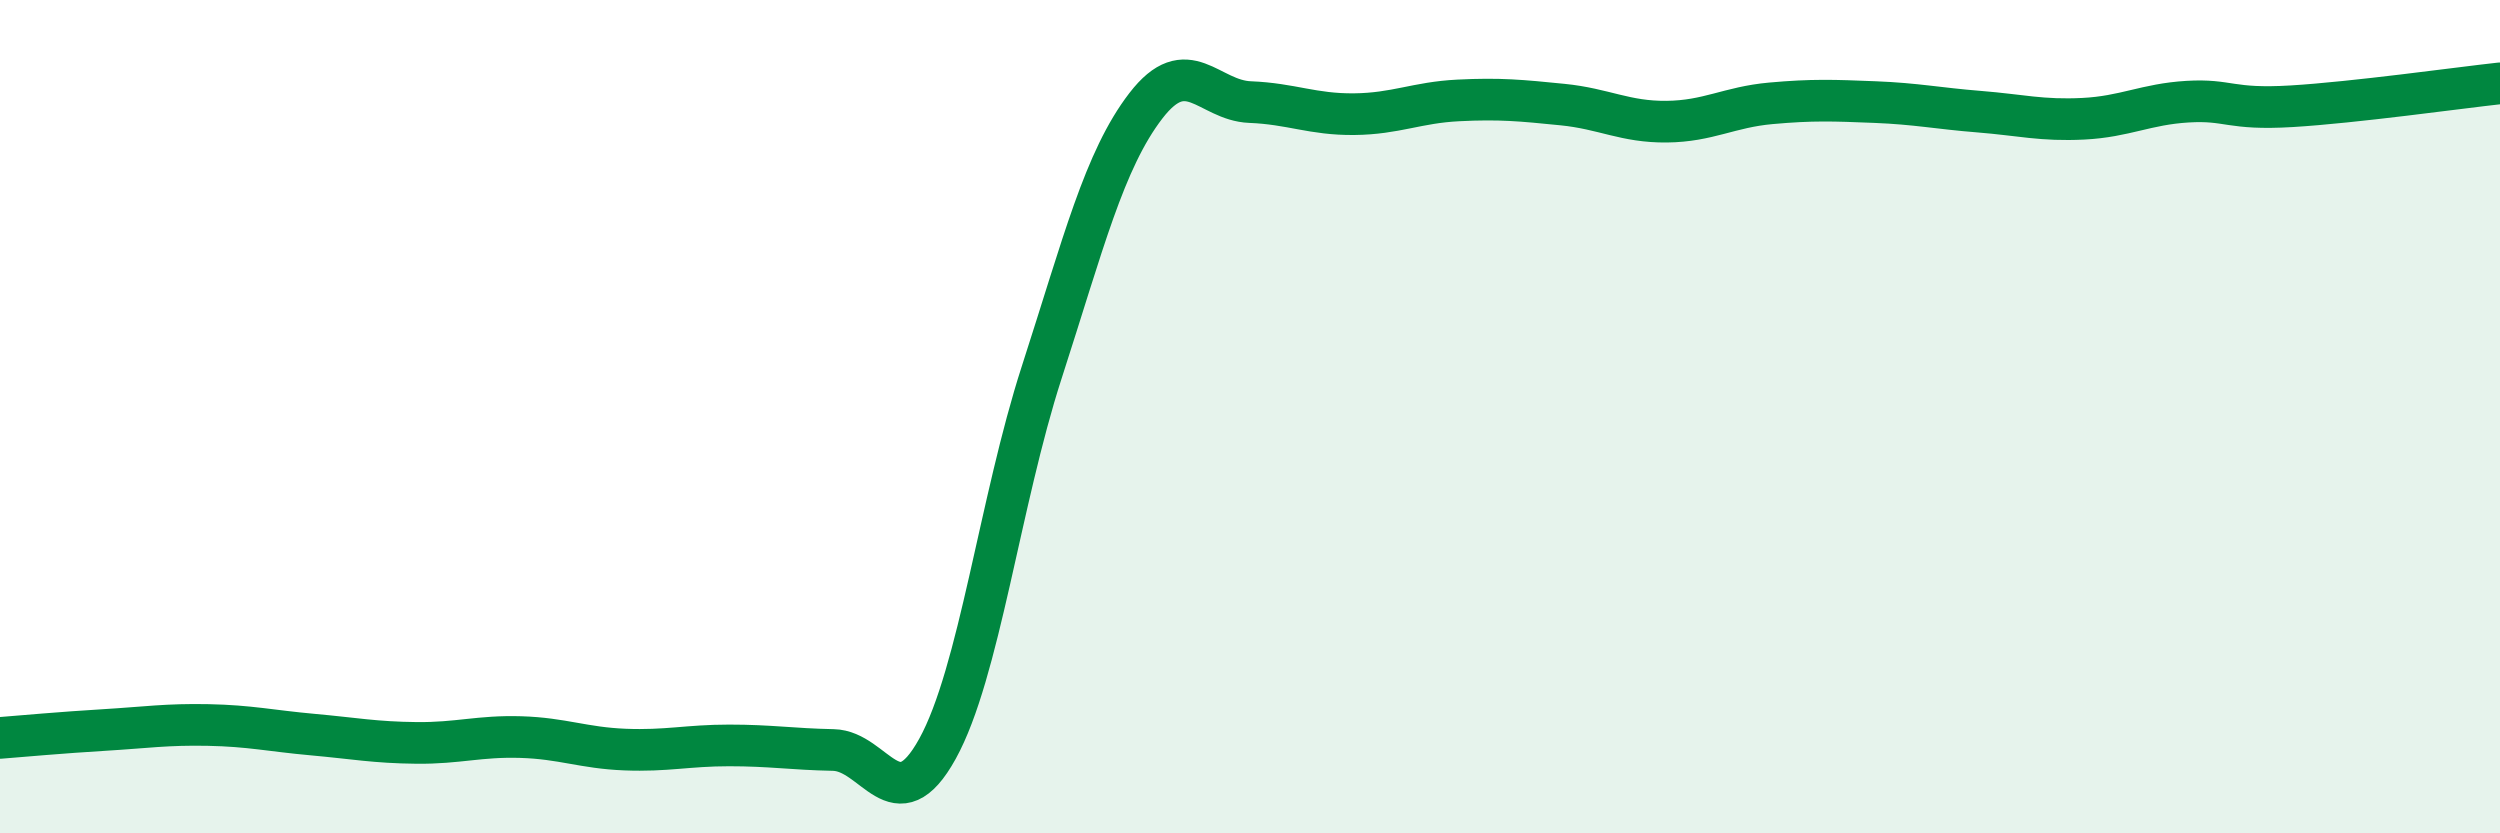
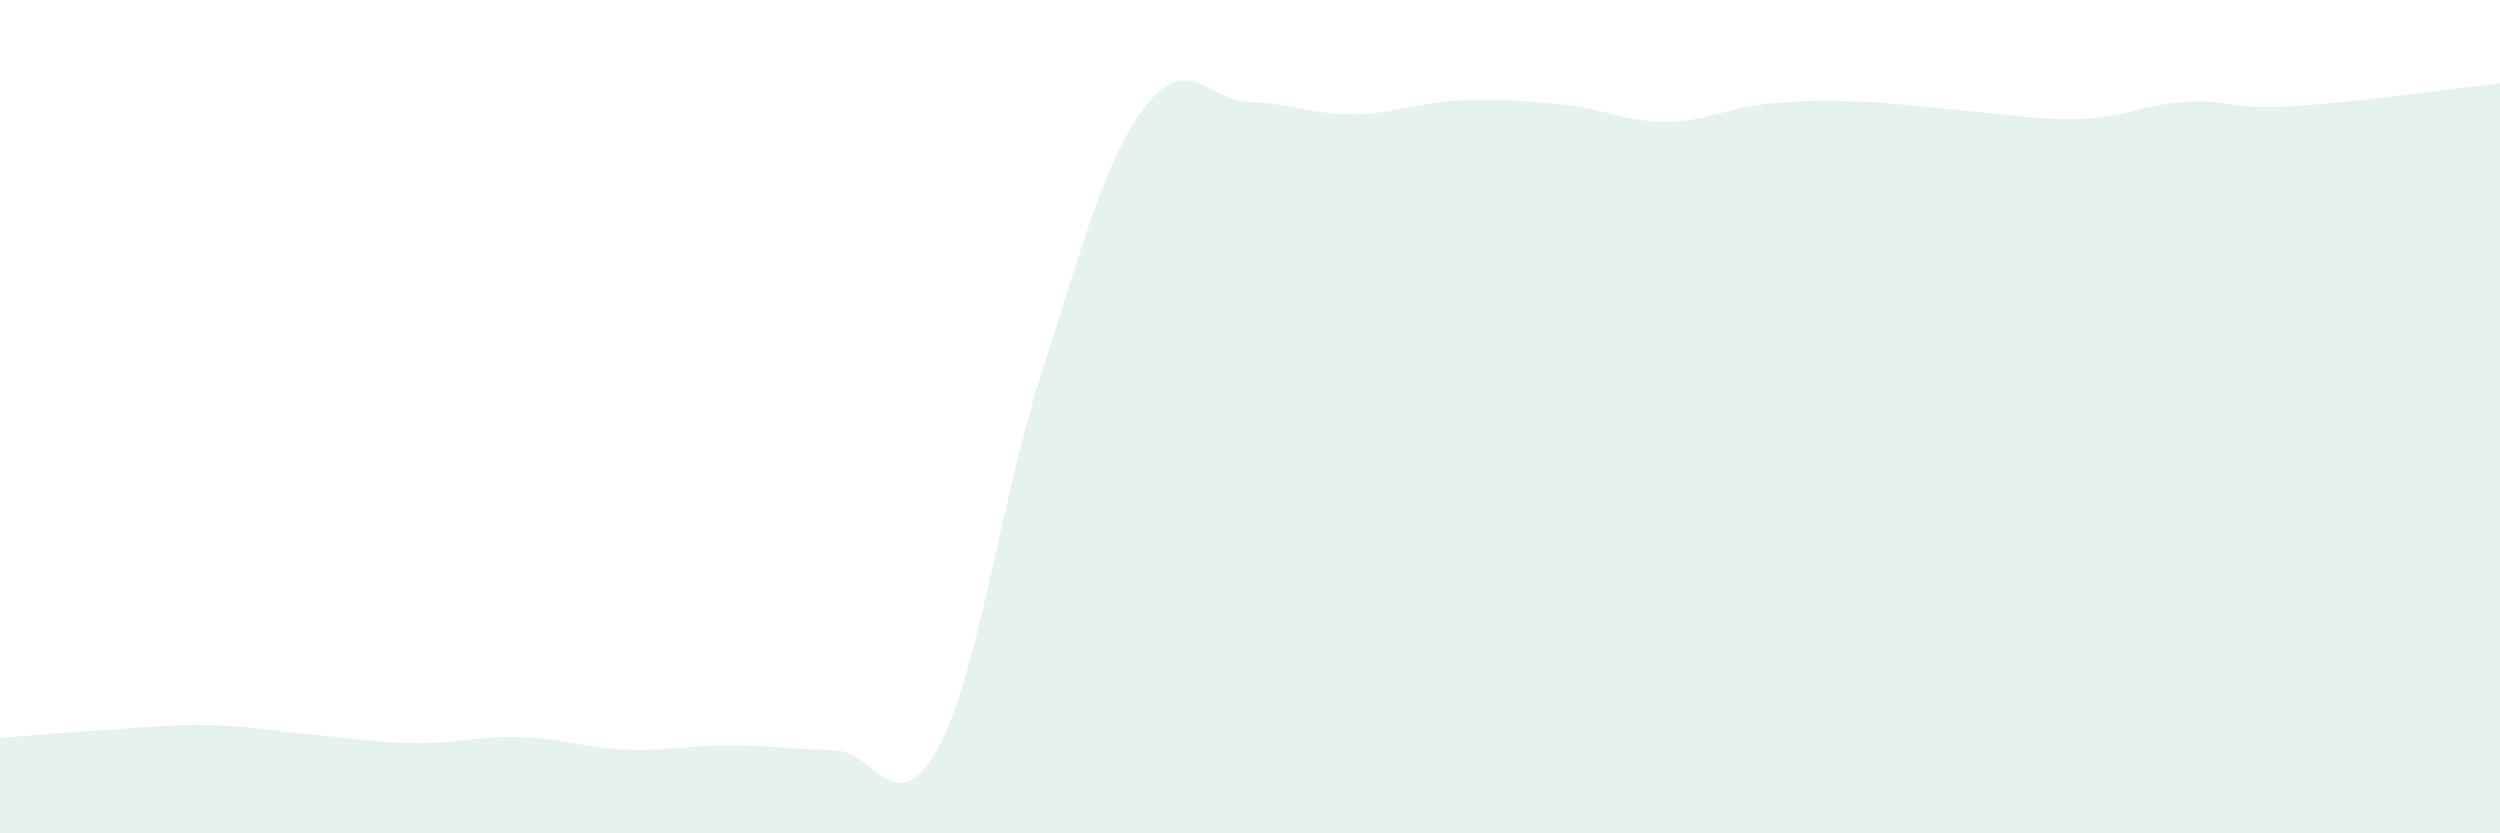
<svg xmlns="http://www.w3.org/2000/svg" width="60" height="20" viewBox="0 0 60 20">
-   <path d="M 0,17.71 C 0.5,17.67 1.5,17.58 2.5,17.52 C 3.5,17.46 4,17.38 5,17.4 C 6,17.42 6.5,17.54 7.5,17.63 C 8.5,17.72 9,17.82 10,17.83 C 11,17.84 11.5,17.66 12.5,17.69 C 13.5,17.72 14,17.95 15,17.99 C 16,18.03 16.5,17.89 17.5,17.89 C 18.5,17.89 19,17.98 20,18 C 21,18.02 21.5,19.78 22.5,17.97 C 23.5,16.16 24,12.03 25,8.94 C 26,5.85 26.5,3.84 27.5,2.54 C 28.5,1.24 29,2.41 30,2.45 C 31,2.49 31.5,2.75 32.5,2.74 C 33.5,2.73 34,2.46 35,2.41 C 36,2.36 36.5,2.41 37.5,2.51 C 38.5,2.61 39,2.93 40,2.92 C 41,2.91 41.5,2.57 42.5,2.48 C 43.5,2.39 44,2.41 45,2.45 C 46,2.49 46.5,2.6 47.5,2.68 C 48.5,2.76 49,2.9 50,2.85 C 51,2.8 51.5,2.5 52.5,2.44 C 53.5,2.38 53.5,2.64 55,2.55 C 56.5,2.46 59,2.11 60,2L60 20L0 20Z" fill="#008740" opacity="0.1" stroke-linecap="round" stroke-linejoin="round" />
-   <path d="M 0,17.71 C 0.5,17.67 1.5,17.58 2.5,17.52 C 3.5,17.46 4,17.38 5,17.4 C 6,17.42 6.5,17.54 7.5,17.63 C 8.5,17.72 9,17.82 10,17.83 C 11,17.84 11.5,17.66 12.5,17.69 C 13.5,17.72 14,17.95 15,17.99 C 16,18.03 16.5,17.89 17.5,17.89 C 18.5,17.89 19,17.98 20,18 C 21,18.02 21.5,19.78 22.5,17.97 C 23.5,16.16 24,12.03 25,8.94 C 26,5.85 26.5,3.84 27.5,2.54 C 28.5,1.24 29,2.41 30,2.45 C 31,2.49 31.5,2.75 32.5,2.74 C 33.5,2.73 34,2.46 35,2.41 C 36,2.36 36.5,2.41 37.5,2.51 C 38.5,2.61 39,2.93 40,2.92 C 41,2.91 41.5,2.57 42.5,2.48 C 43.5,2.39 44,2.41 45,2.45 C 46,2.49 46.5,2.6 47.5,2.68 C 48.5,2.76 49,2.9 50,2.85 C 51,2.8 51.5,2.5 52.5,2.44 C 53.5,2.38 53.5,2.64 55,2.55 C 56.5,2.46 59,2.11 60,2" stroke="#008740" stroke-width="1" fill="none" stroke-linecap="round" stroke-linejoin="round" />
+   <path d="M 0,17.71 C 0.5,17.67 1.5,17.58 2.5,17.52 C 3.5,17.46 4,17.38 5,17.4 C 6,17.42 6.5,17.54 7.5,17.63 C 8.5,17.72 9,17.82 10,17.83 C 11,17.84 11.5,17.66 12.5,17.69 C 13.5,17.72 14,17.95 15,17.99 C 16,18.03 16.5,17.89 17.5,17.89 C 18.5,17.89 19,17.98 20,18 C 21,18.02 21.5,19.78 22.5,17.97 C 23.5,16.16 24,12.03 25,8.94 C 26,5.85 26.5,3.84 27.5,2.54 C 28.5,1.24 29,2.41 30,2.45 C 31,2.49 31.5,2.75 32.5,2.74 C 33.5,2.73 34,2.46 35,2.41 C 36,2.36 36.5,2.41 37.5,2.51 C 38.5,2.61 39,2.93 40,2.92 C 41,2.91 41.5,2.57 42.5,2.48 C 43.5,2.39 44,2.41 45,2.45 C 48.5,2.76 49,2.9 50,2.85 C 51,2.8 51.5,2.5 52.5,2.44 C 53.5,2.38 53.5,2.64 55,2.55 C 56.5,2.46 59,2.11 60,2L60 20L0 20Z" fill="#008740" opacity="0.1" stroke-linecap="round" stroke-linejoin="round" />
</svg>